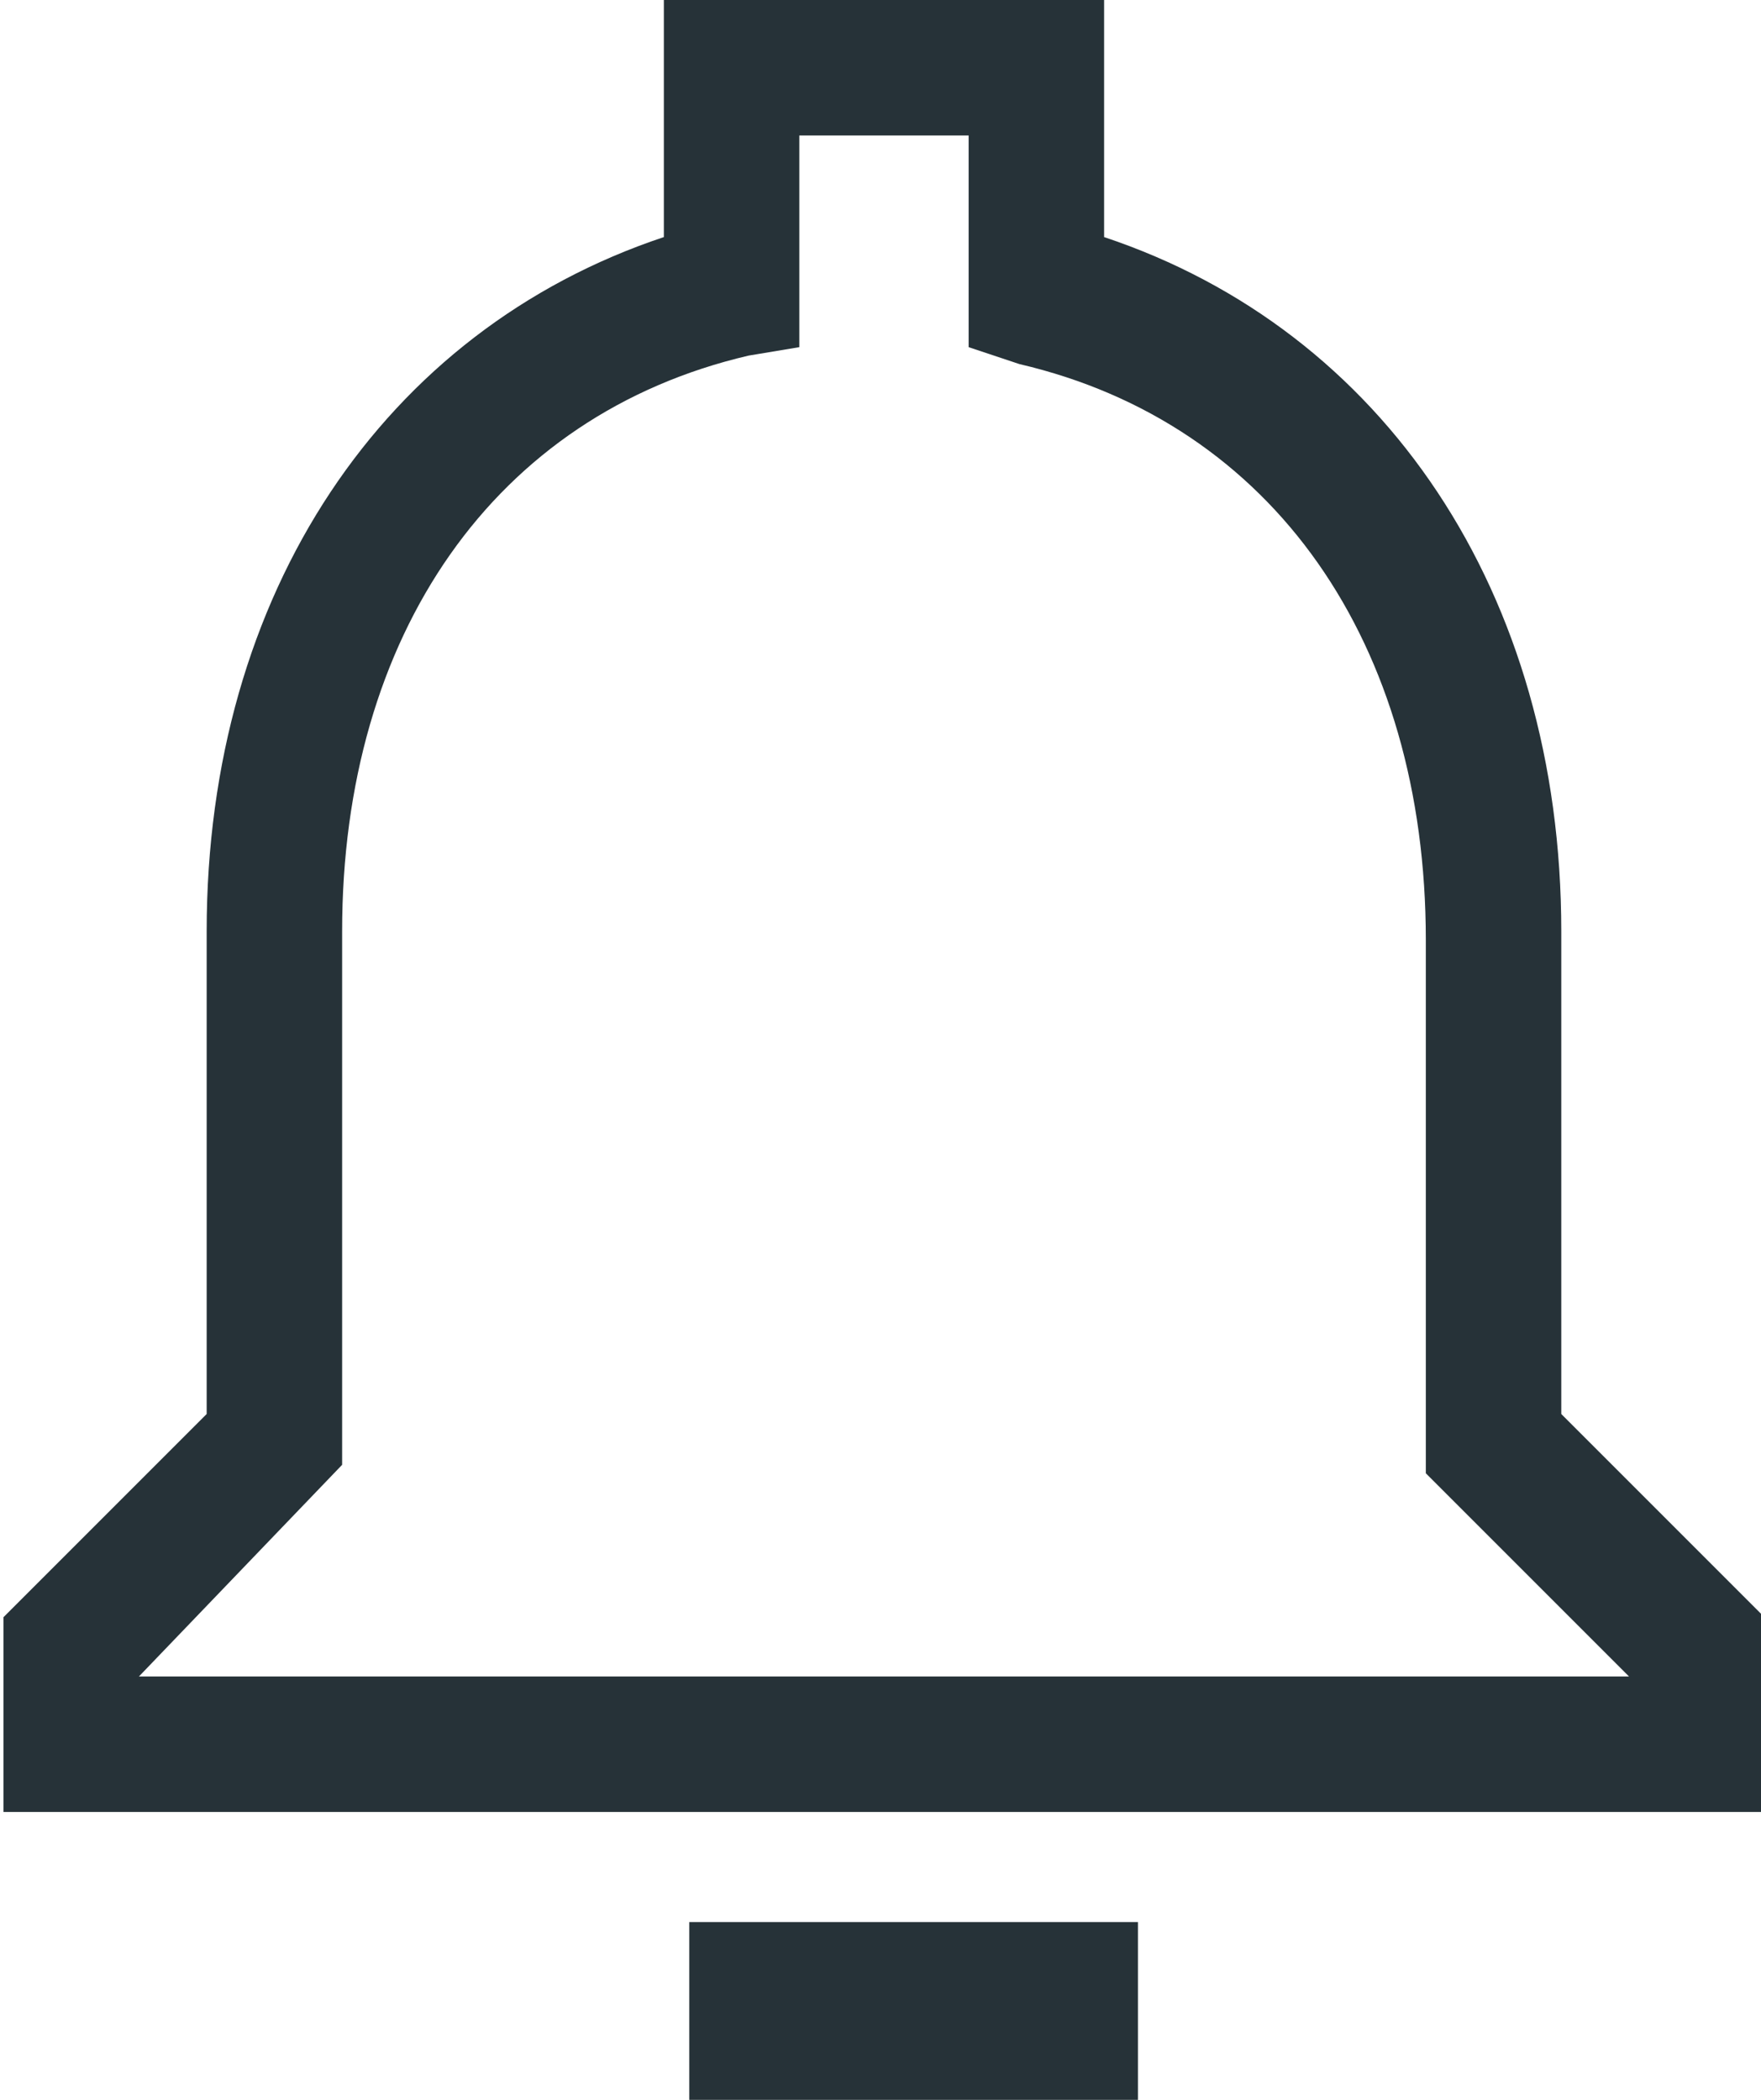
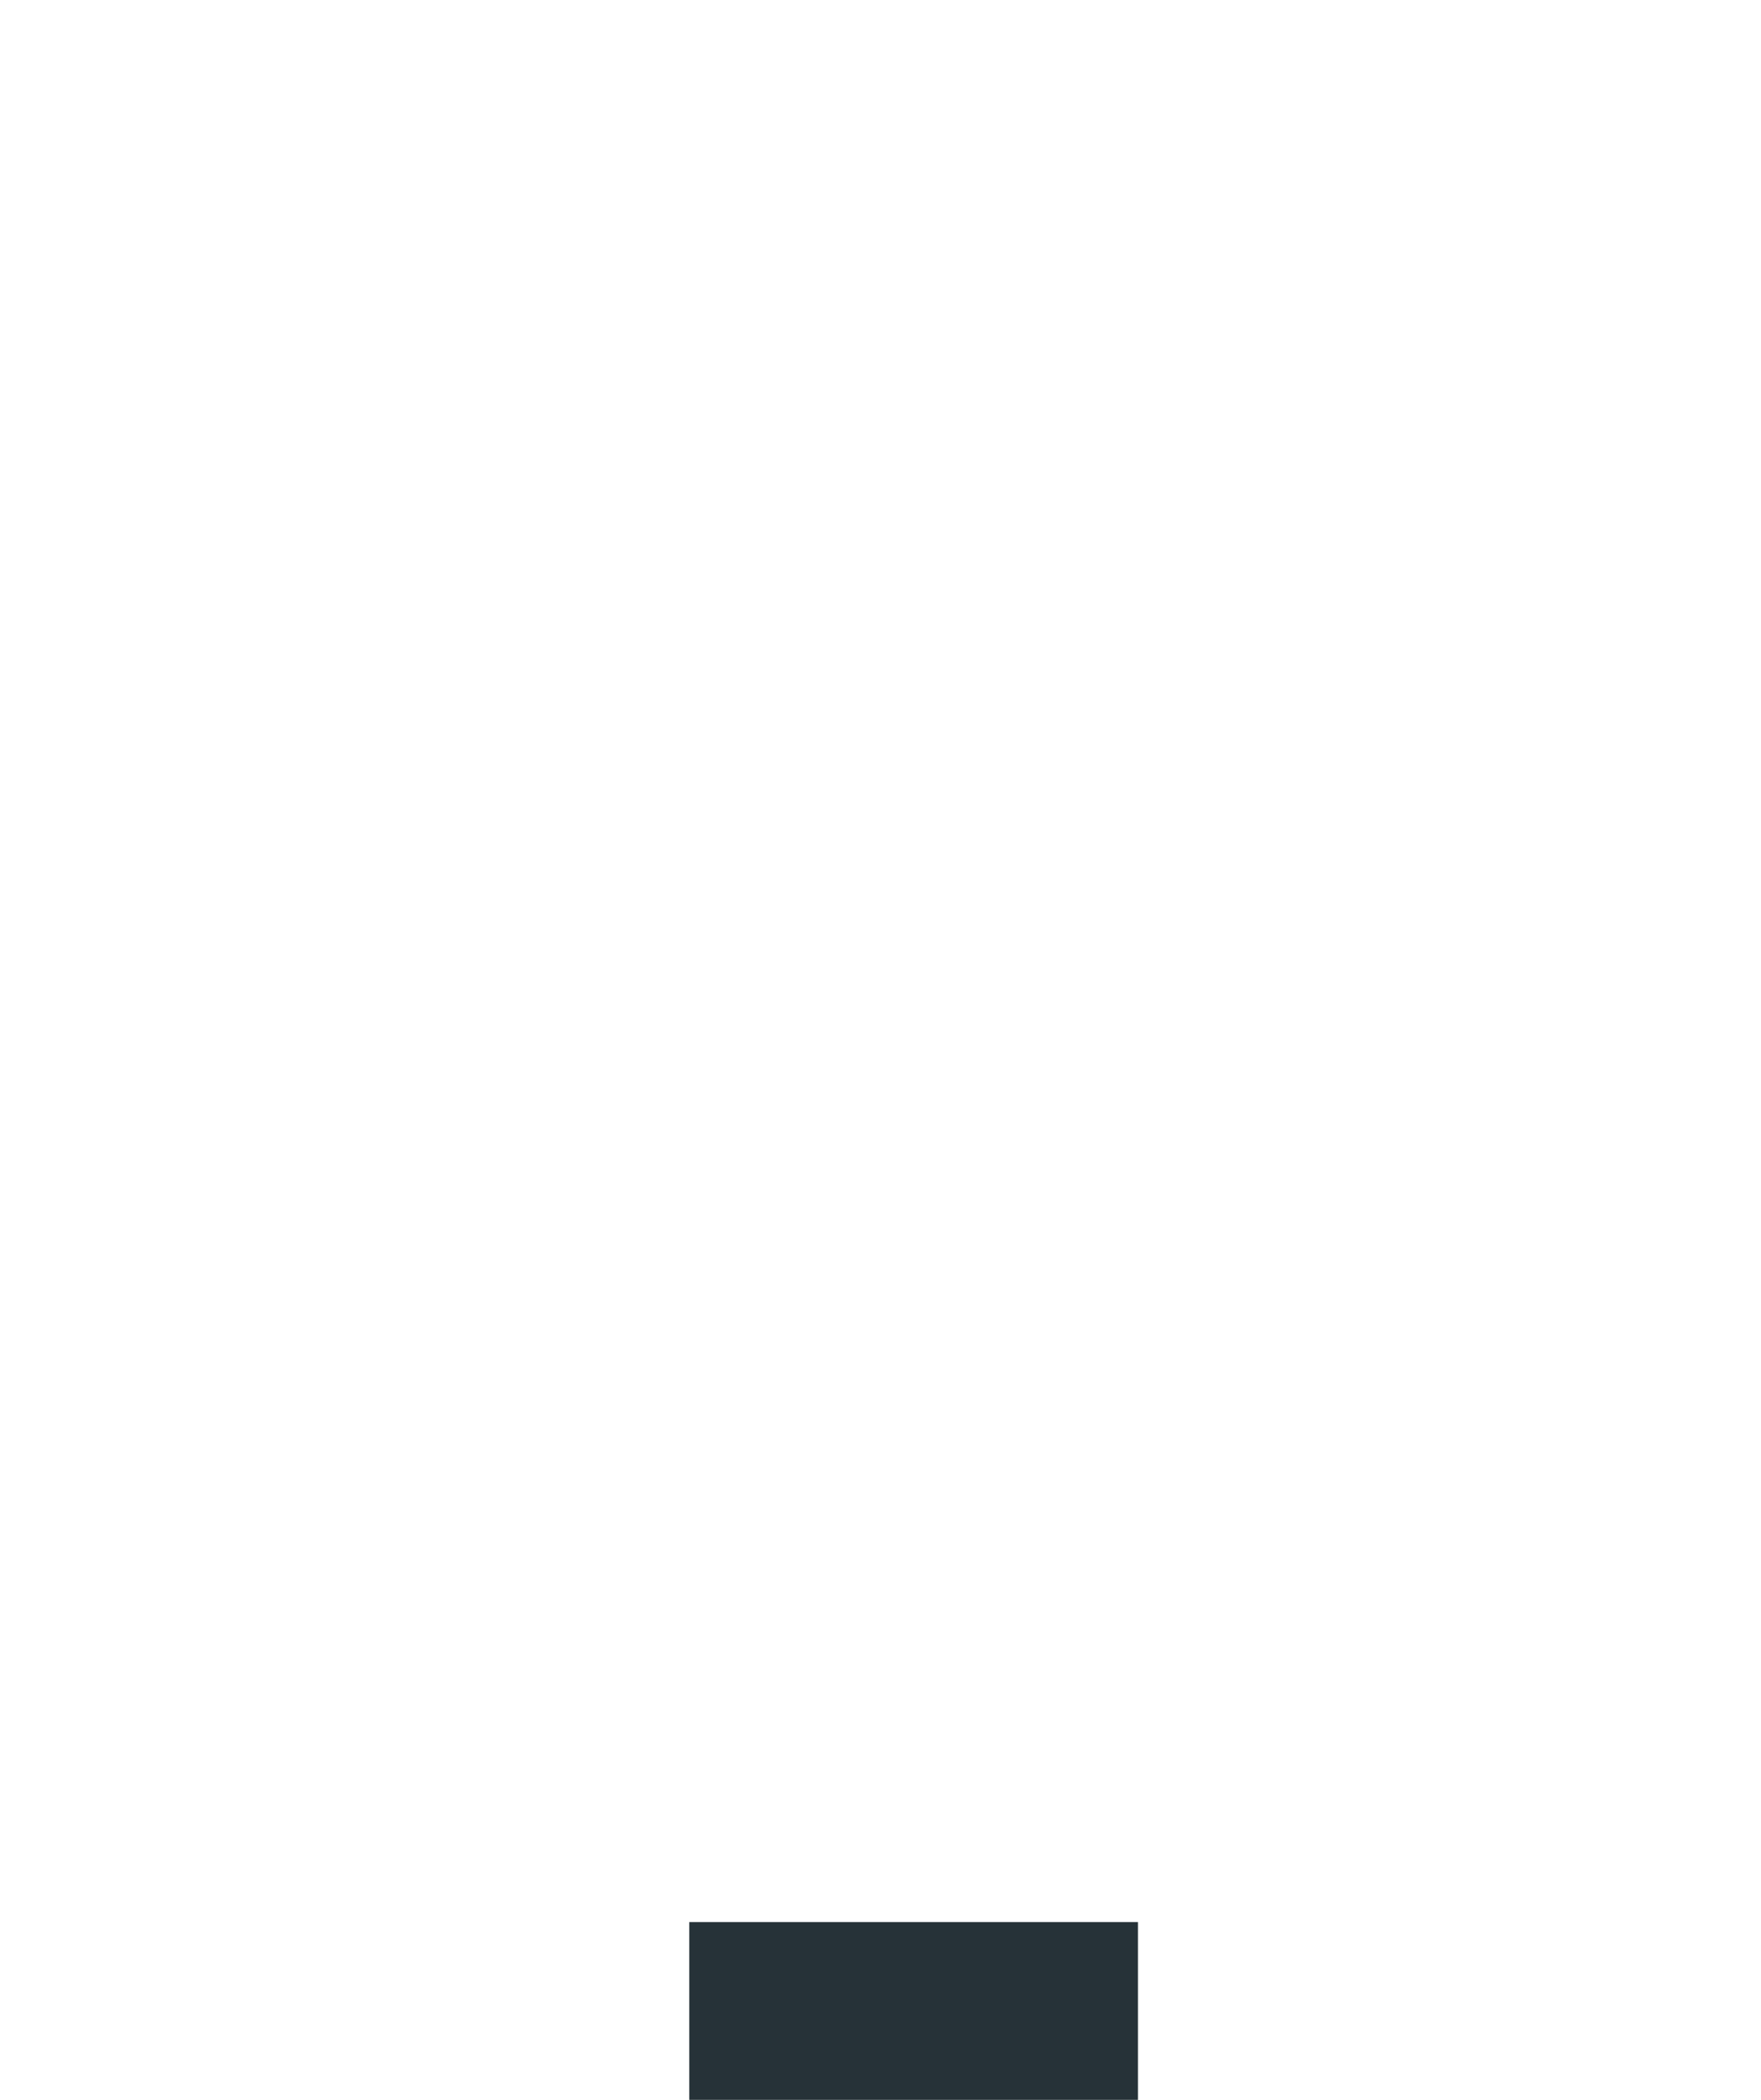
<svg xmlns="http://www.w3.org/2000/svg" version="1.1" id="Livello_1" x="0px" y="0px" viewBox="0 0 20.8 24.8" style="enable-background:new 0 0 20.8 24.8;" xml:space="preserve">
  <style type="text/css">
	.st0{fill:#263238;}
</style>
  <g id="Raggruppa_12159" transform="translate(-84.559 -60.2)">
    <g id="Rettangolo_1728">
      <rect x="92.7" y="82.9" class="st0" width="5.3" height="2.1" />
    </g>
    <g id="Tracciato_450">
-       <path class="st0" d="M105.4,81.6H84.6v-2.3l2.4-2.4v-5.7c0-4,2.1-7.1,5.4-8.2v-2.8h5.2V63c3.3,1.1,5.4,4.2,5.4,8.2v5.7l2.4,2.4    V81.6z M86.2,80h17.6V80l-2.4-2.4v-6.3c0-3.5-1.8-6.1-4.8-6.8L96,64.3v-2.5h-2v2.5l-0.6,0.1c-3,0.7-4.8,3.3-4.8,6.8v6.3L86.2,80z" />
-     </g>
+       </g>
  </g>
</svg>